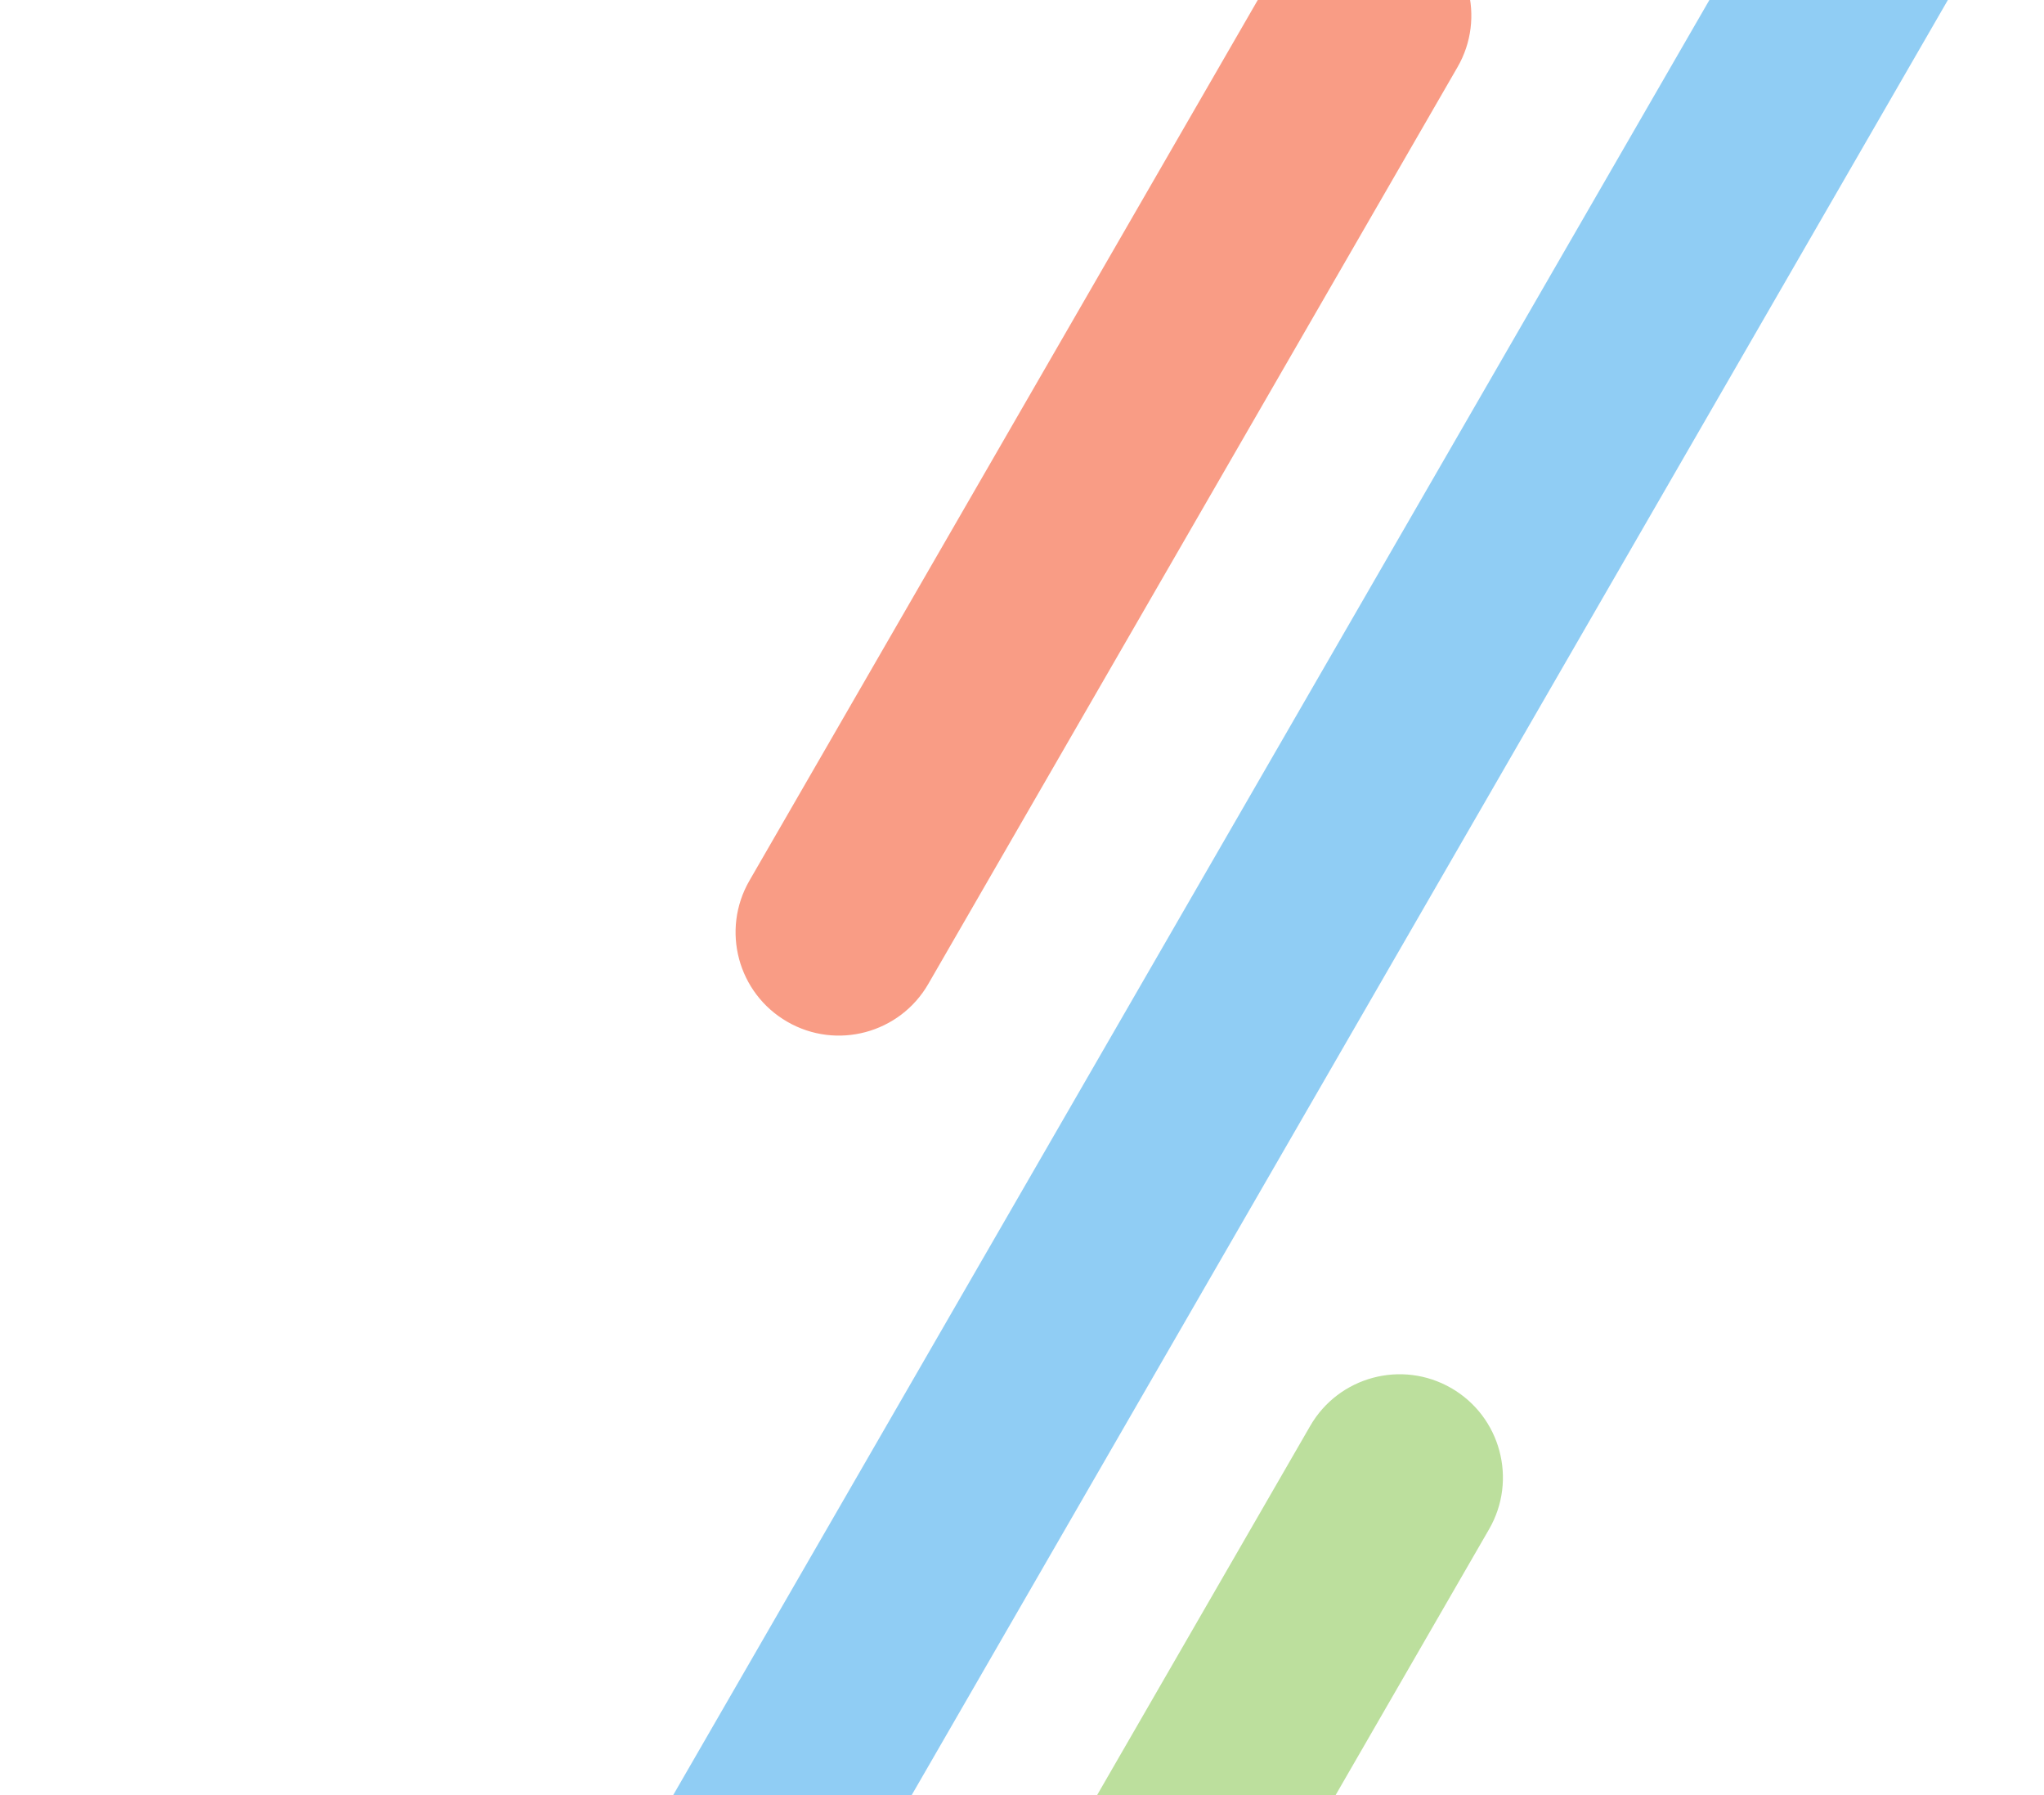
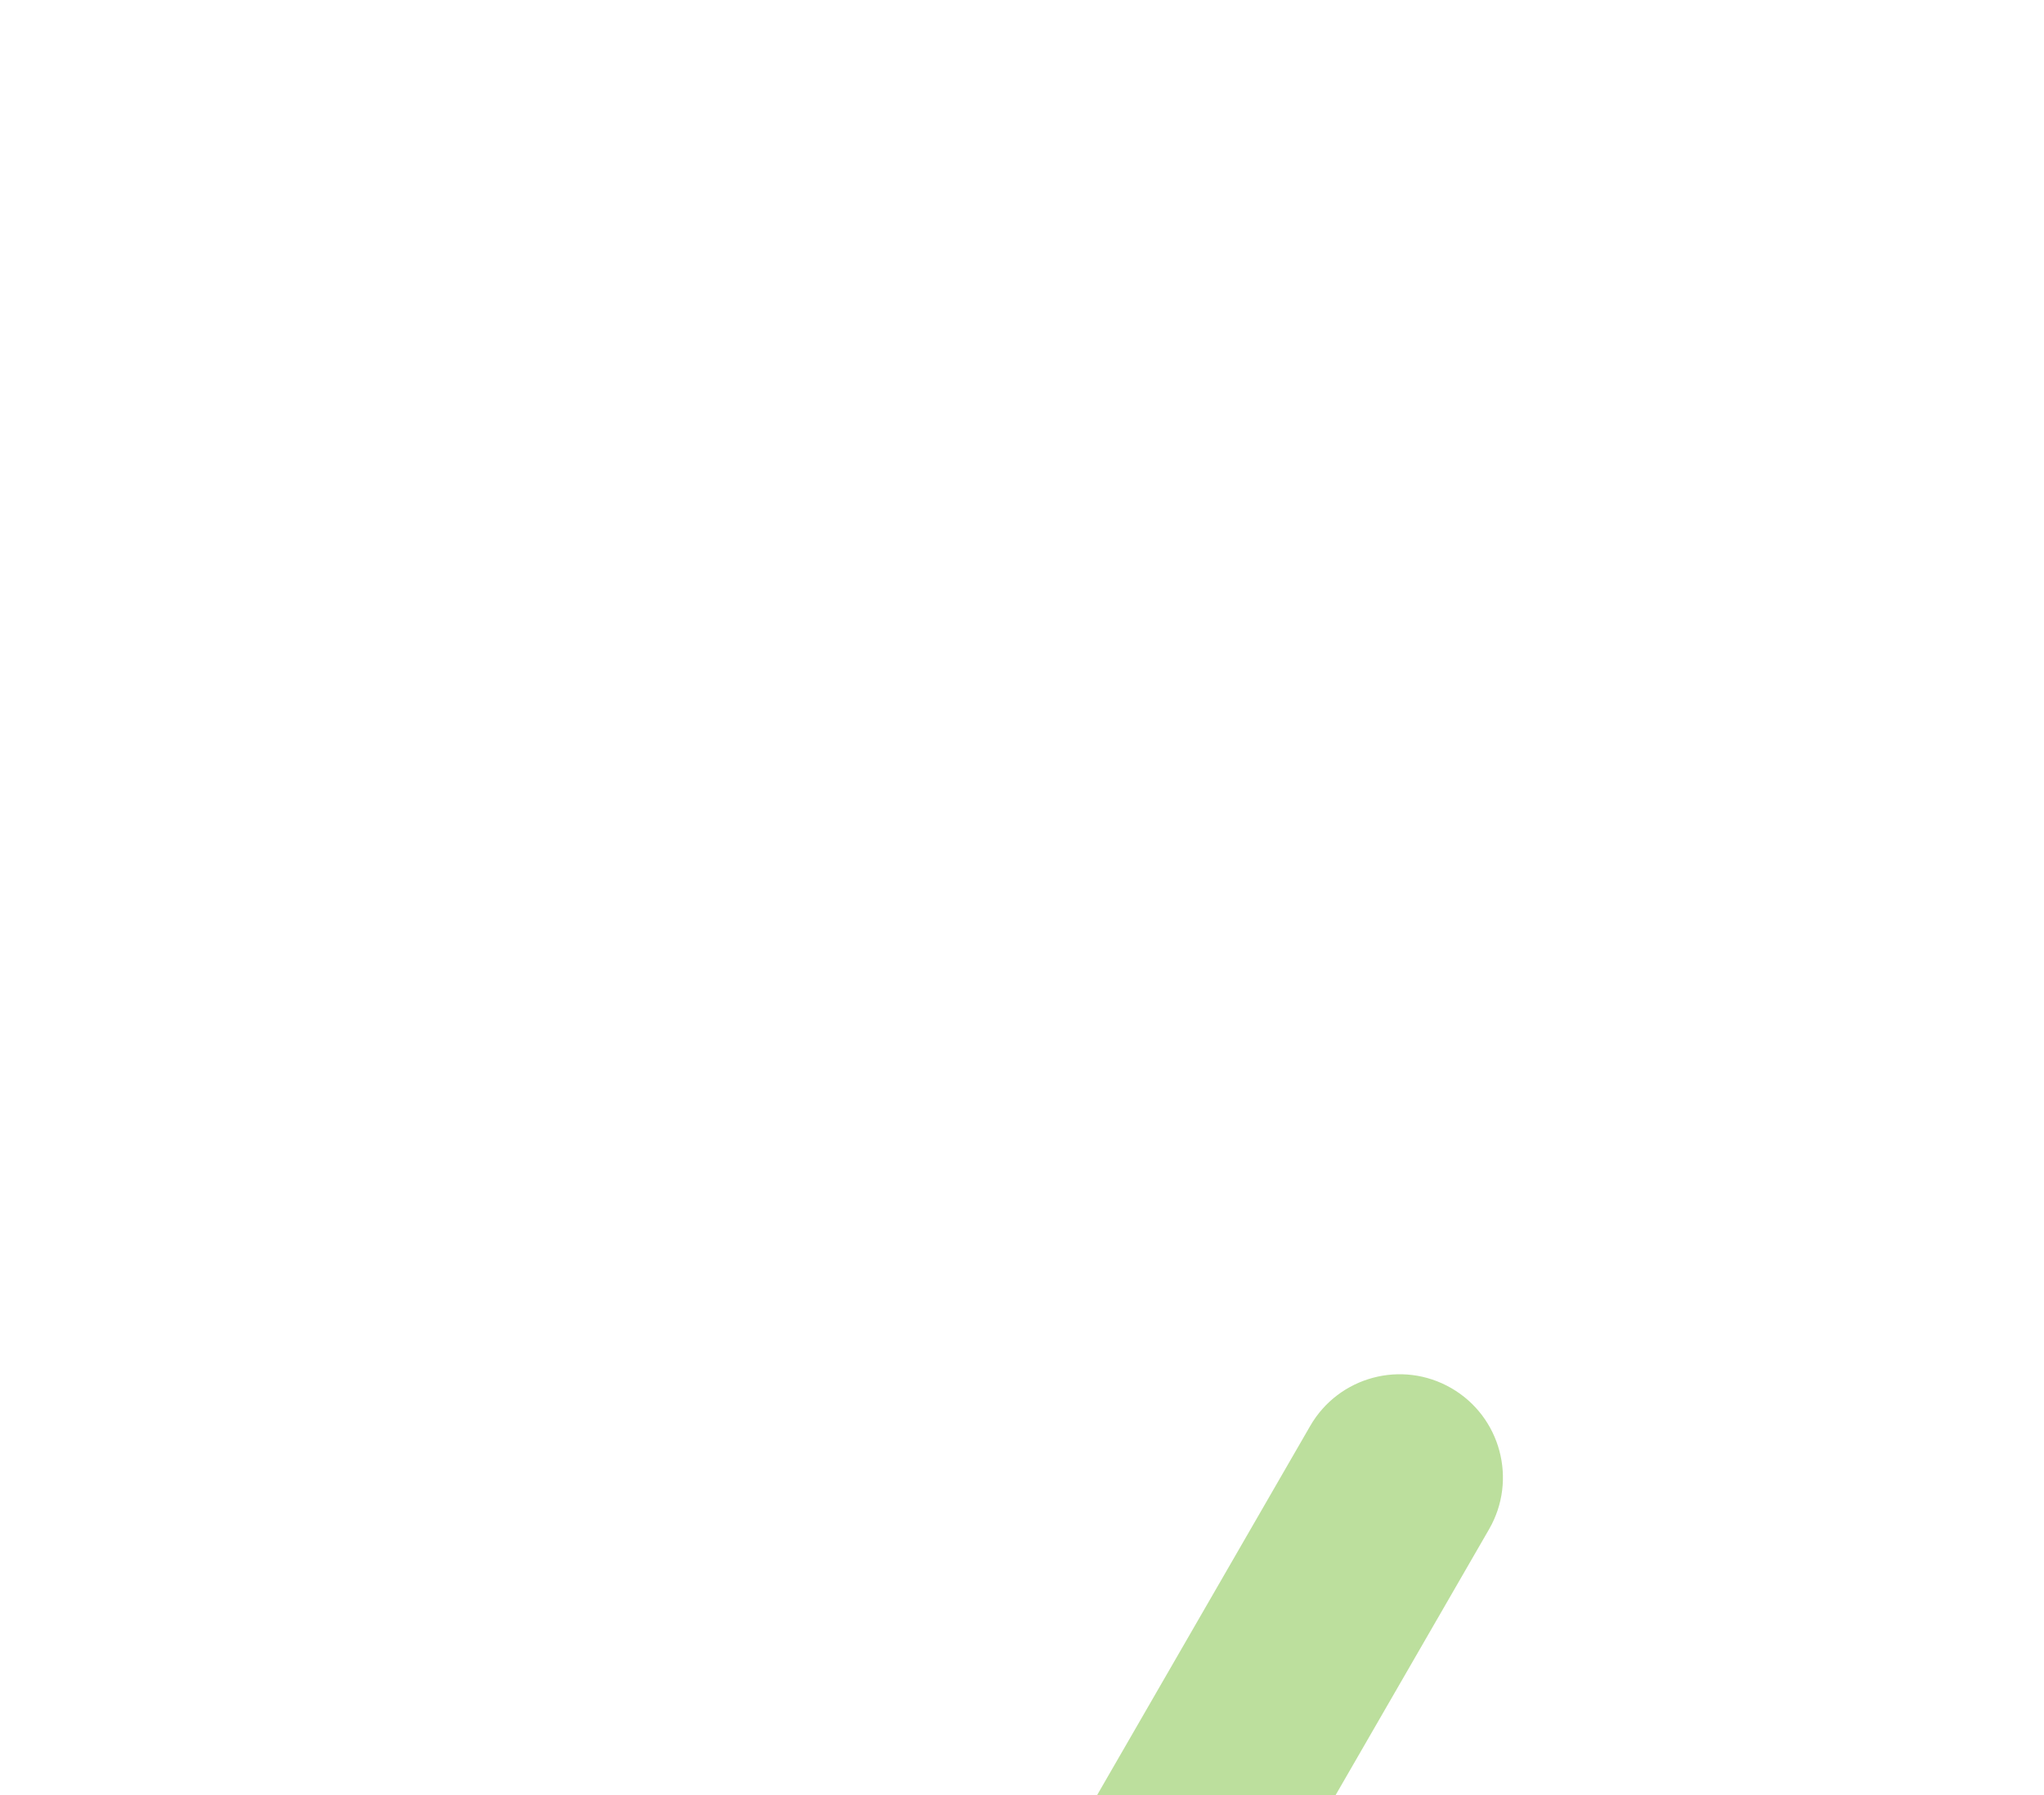
<svg xmlns="http://www.w3.org/2000/svg" width="82" height="72" viewBox="0 0 82 72" fill="none">
-   <path d="M72.753 -7.234C73.897 -9.216 76.431 -9.895 78.412 -8.751C80.394 -7.607 81.073 -5.073 79.928 -3.091L9.304 119.234C8.16 121.216 5.626 121.895 3.644 120.751C1.663 119.607 0.984 117.073 2.128 115.091L72.753 -7.234Z" fill="#90CDF4" />
-   <path d="M51.295 -1.449C52.439 -3.43 54.973 -4.109 56.954 -2.965C58.936 -1.821 59.615 0.713 58.471 2.694L37.241 39.465C36.097 41.447 33.563 42.126 31.582 40.981C29.6 39.837 28.921 37.304 30.065 35.322L51.295 -1.449Z" fill="#F99C85" />
  <path d="M52.562 57.193C53.706 55.211 56.24 54.532 58.222 55.676C60.203 56.821 60.882 59.354 59.738 61.336L35.038 104.117C33.894 106.099 31.36 106.778 29.379 105.634C27.397 104.49 26.718 101.956 27.863 99.974L52.562 57.193Z" fill="#BCDF9D" />
</svg>